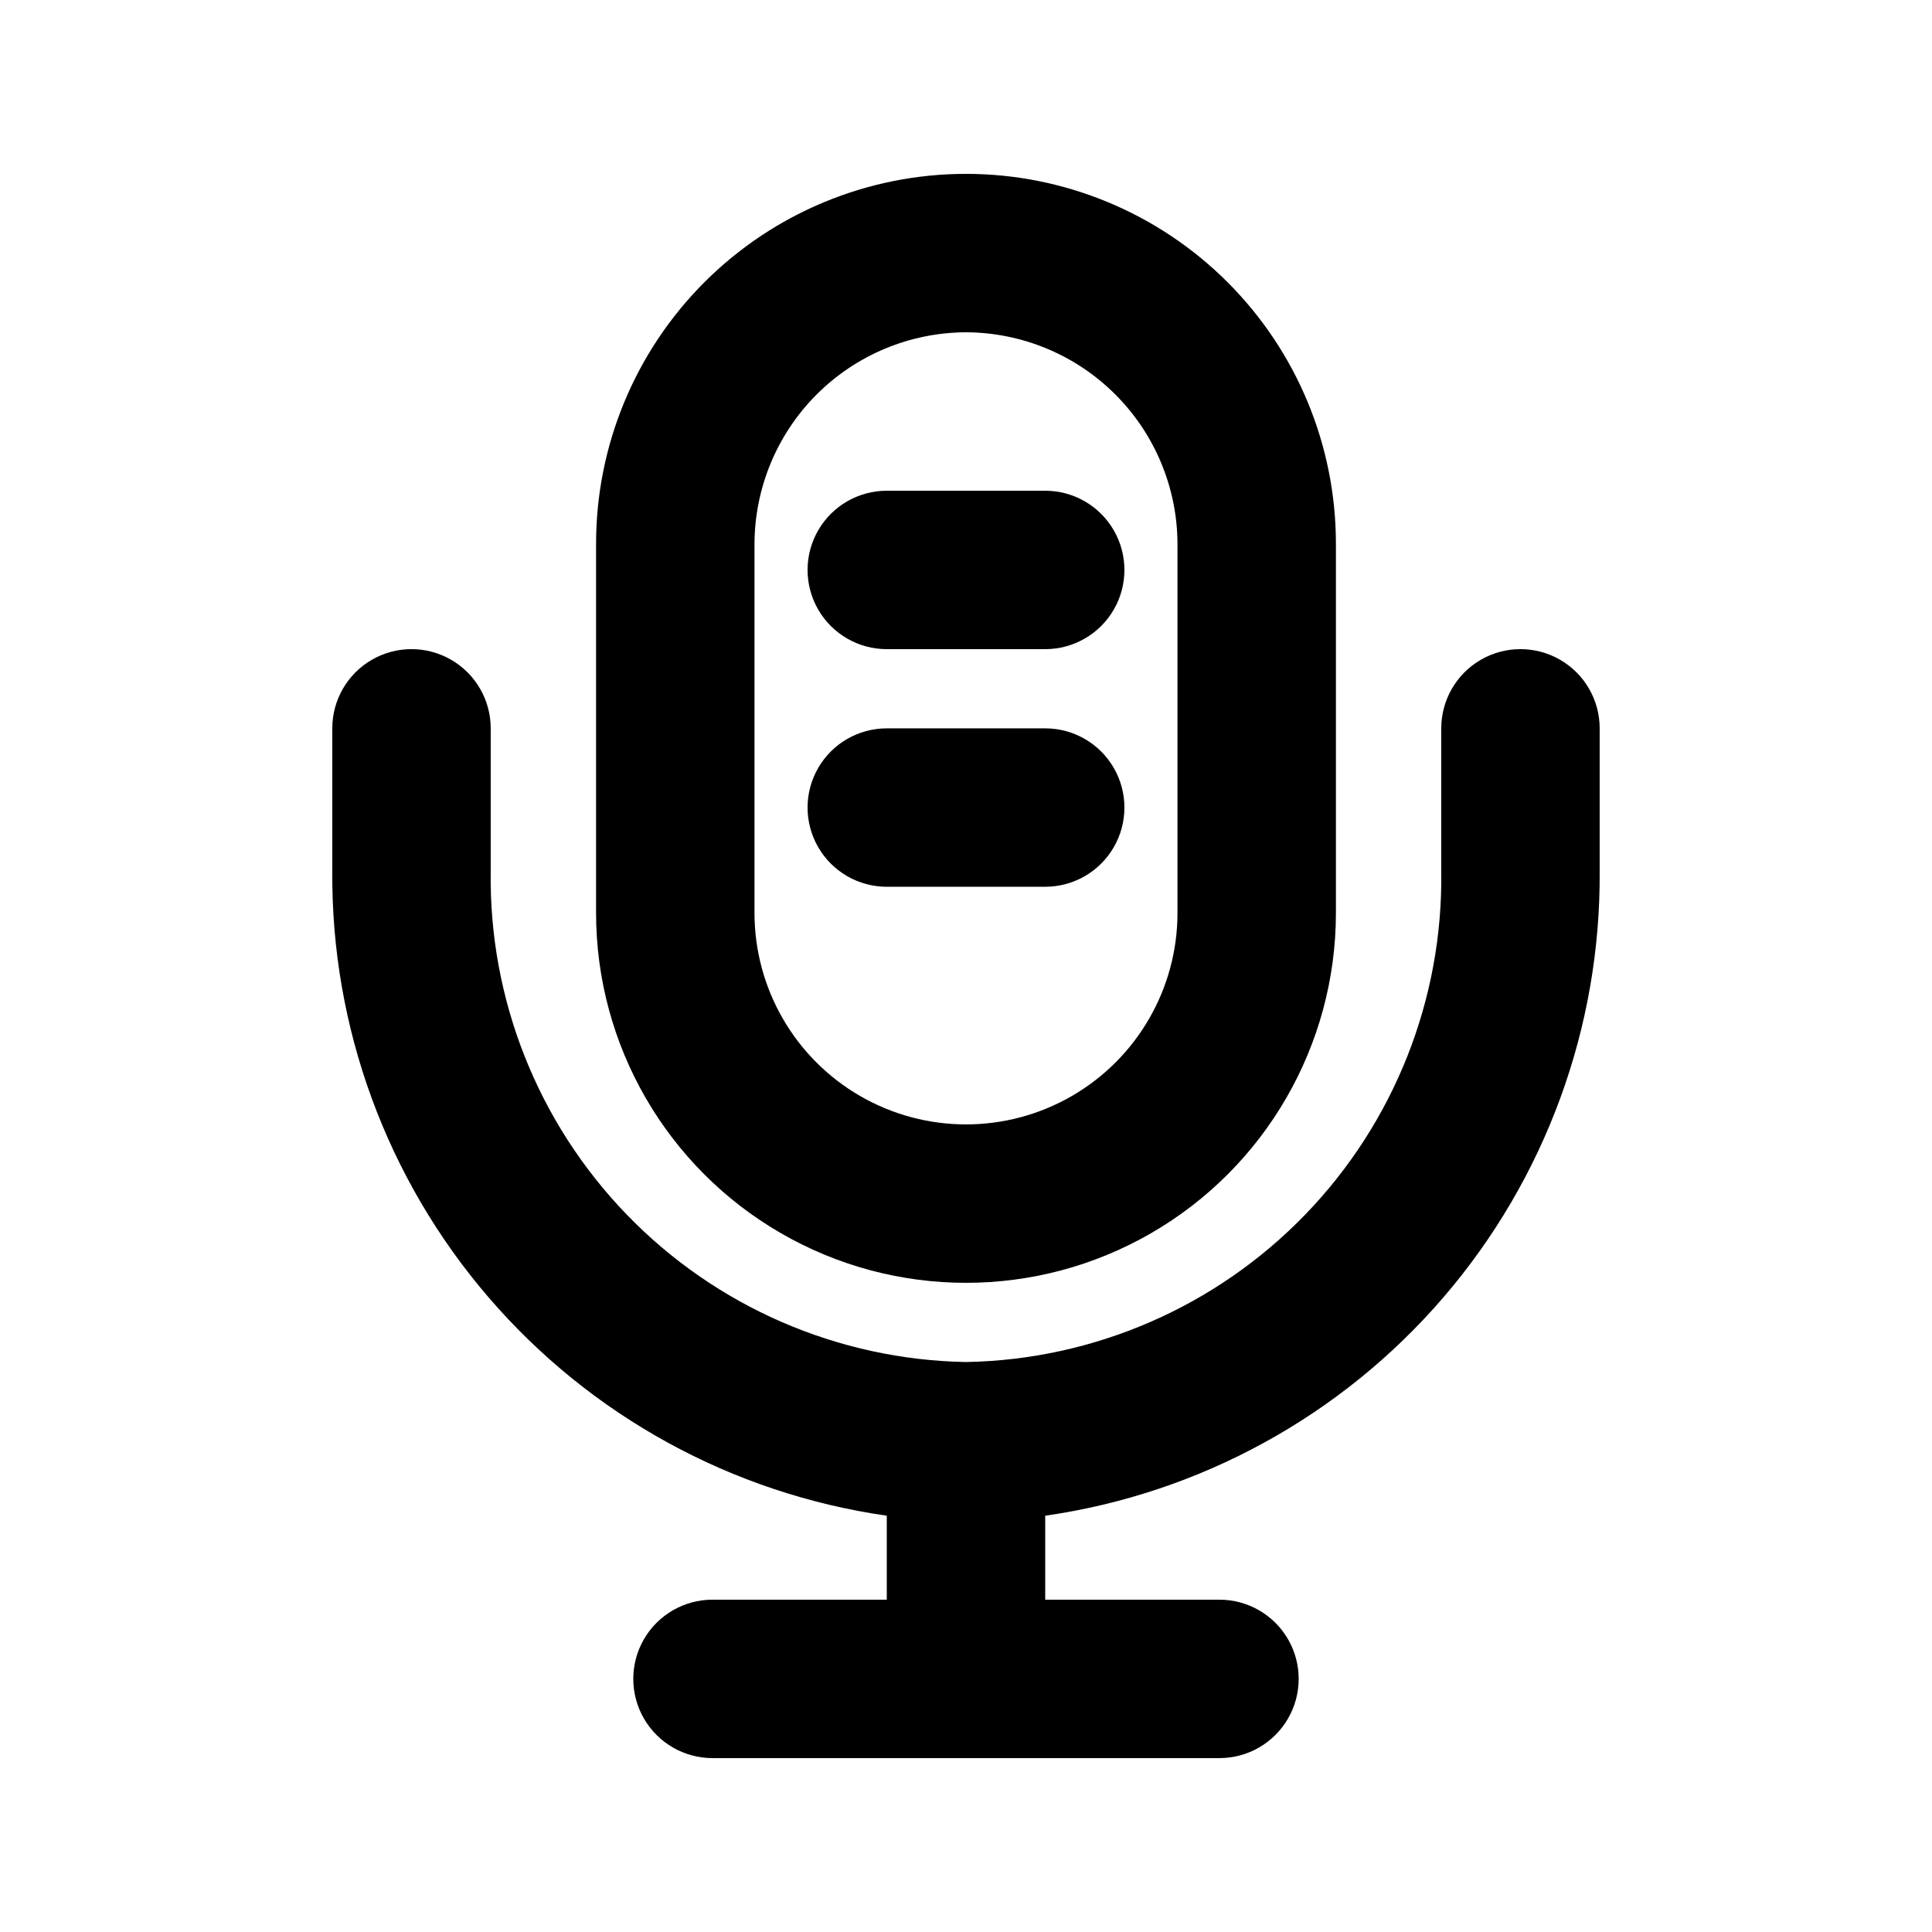
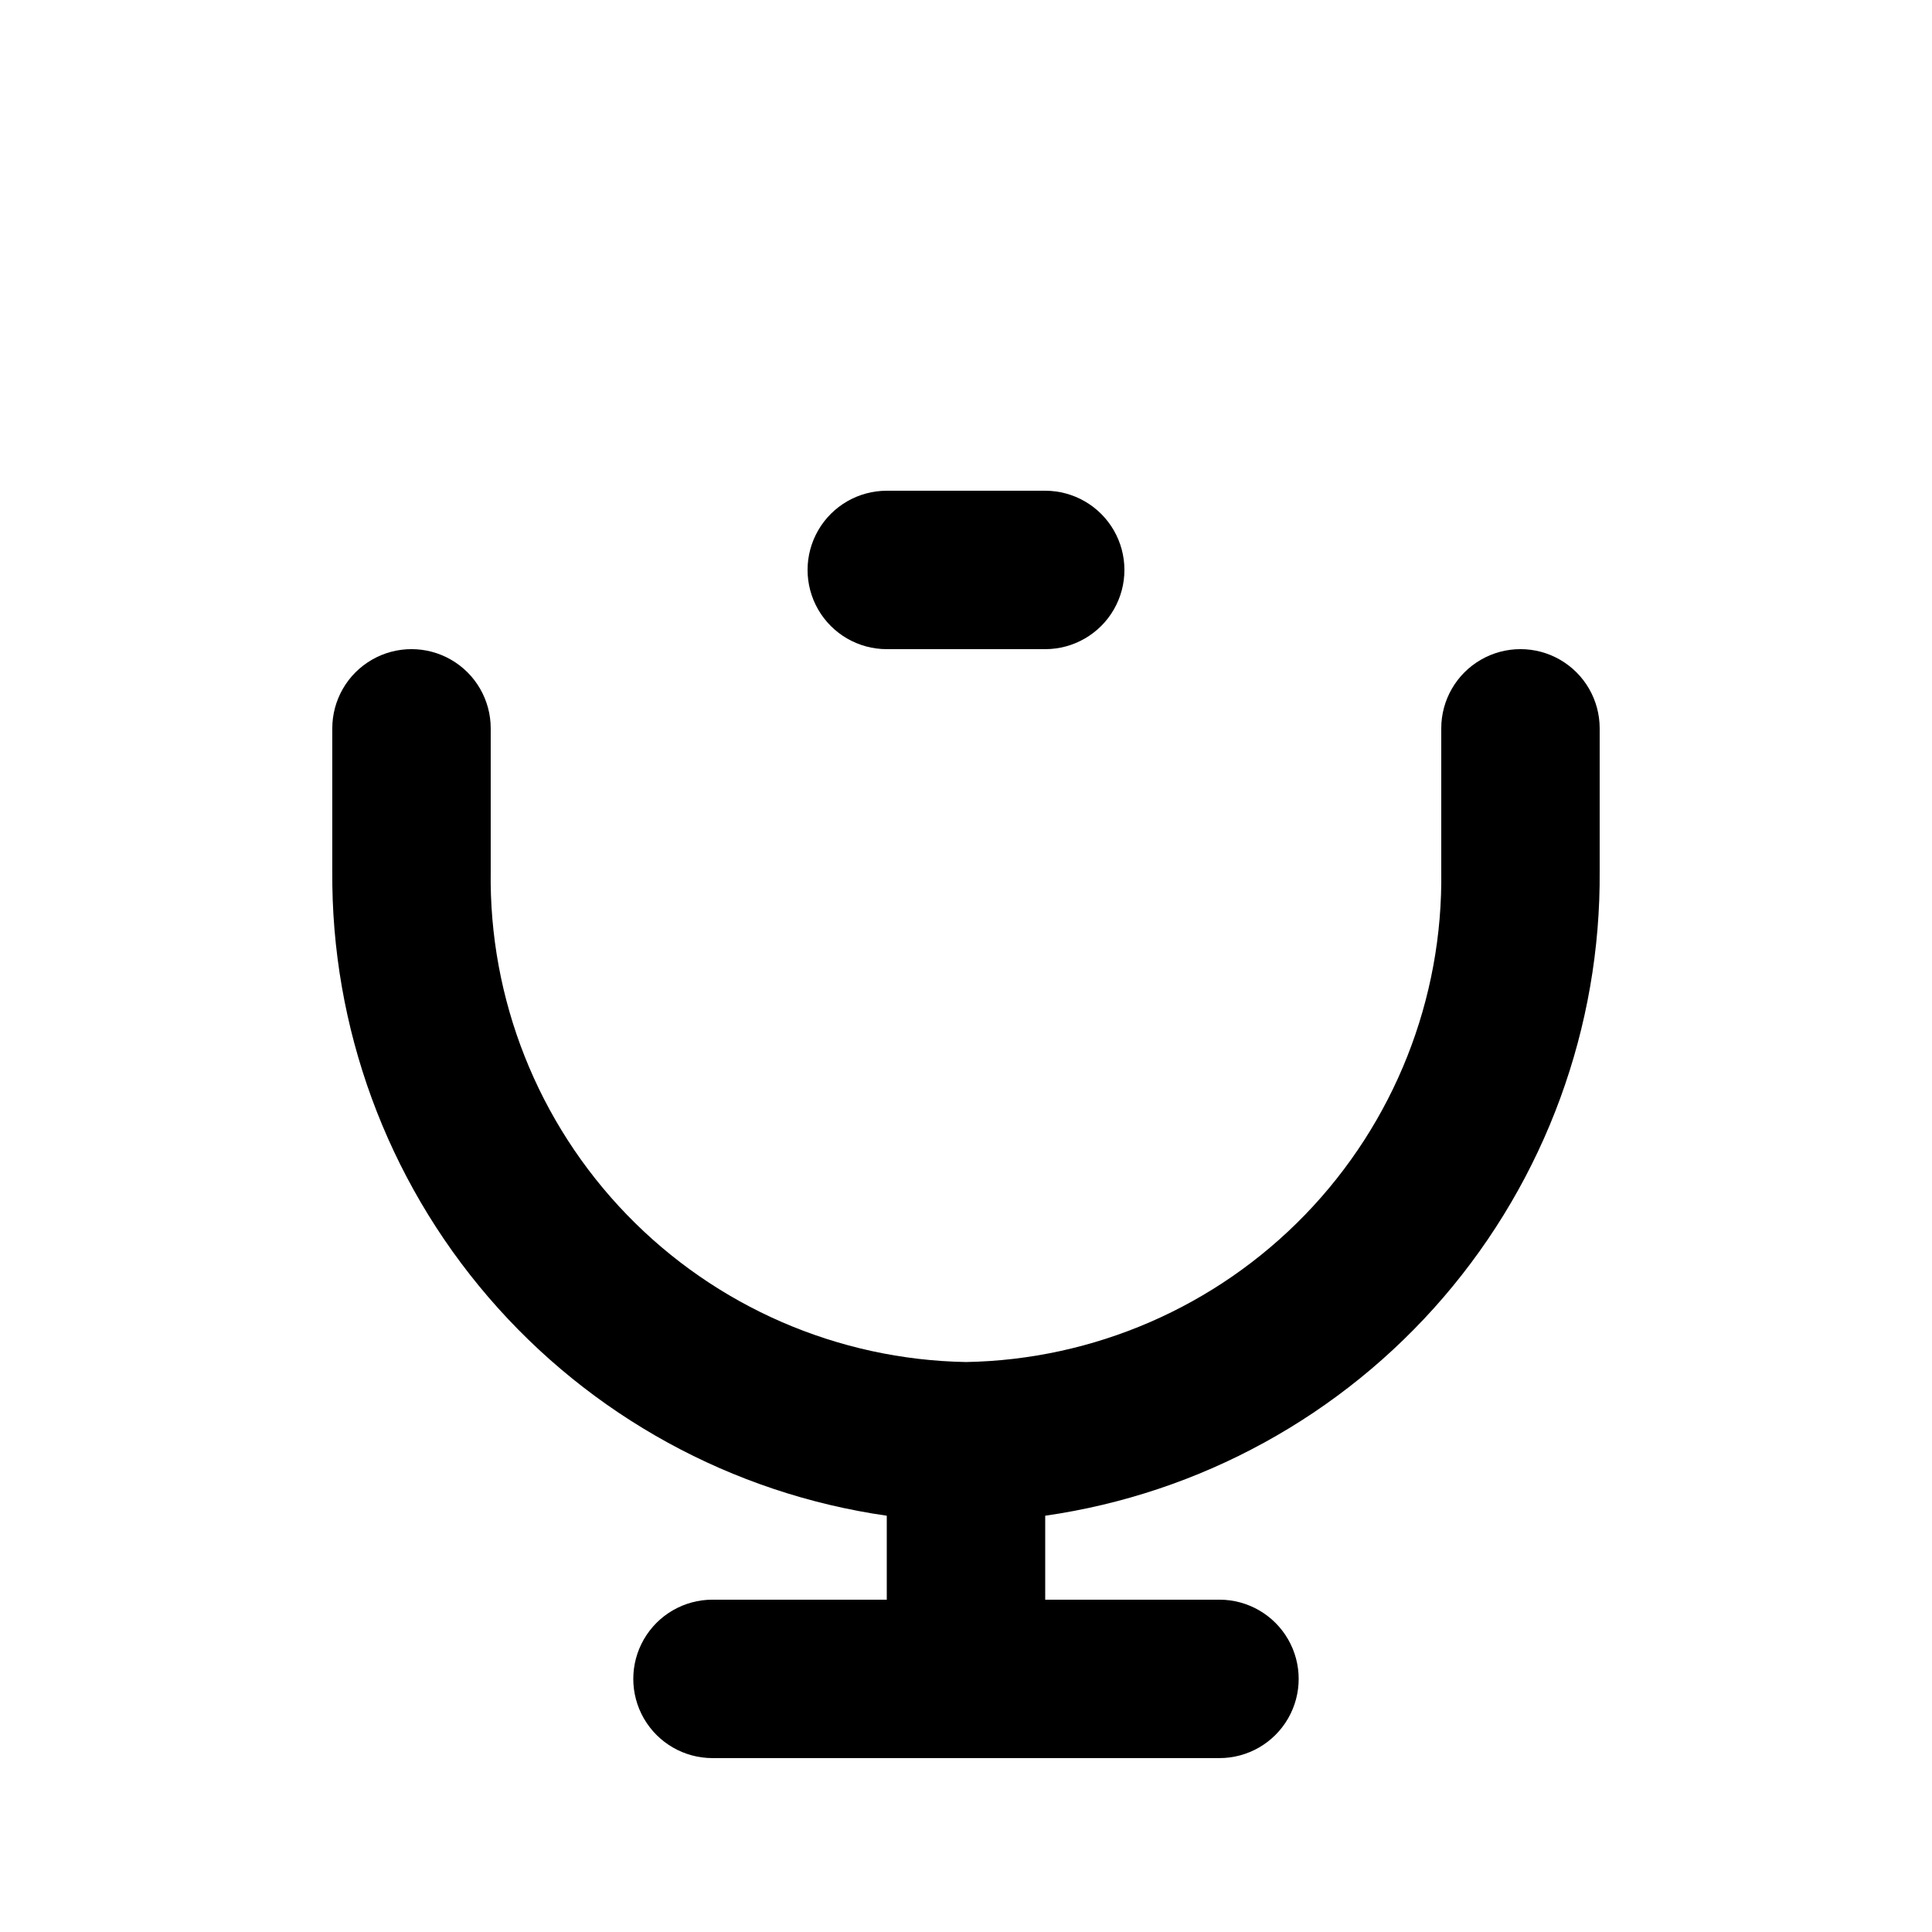
<svg xmlns="http://www.w3.org/2000/svg" fill="#000000" width="800px" height="800px" version="1.1" viewBox="144 144 512 512">
  <g>
-     <path d="m400 232.06c14.848 0.055 29.07 5.977 39.57 16.477s16.422 24.723 16.477 39.57v97.824c0 20.023-10.684 38.527-28.023 48.539-17.344 10.012-38.707 10.012-56.051 0-17.34-10.012-28.023-28.516-28.023-48.539v-97.824c0.055-14.848 5.981-29.07 16.477-39.57 10.5-10.5 24.727-16.422 39.574-16.477m0-41.984c-26 0-50.938 10.328-69.32 28.715-18.387 18.383-28.715 43.316-28.715 69.316v97.824c0 35.023 18.688 67.387 49.016 84.898 30.332 17.512 67.703 17.512 98.035 0s49.016-49.875 49.016-84.898v-97.824c0-26-10.328-50.934-28.715-69.316-18.383-18.387-43.316-28.715-69.316-28.715z" />
    <path d="m567.93 337.02v37.785c0.32 41.438-14.395 81.586-41.41 113.01-27.02 31.418-64.516 51.977-105.53 57.867v22.25h46.184-0.004c7.5 0 14.43 4.004 18.18 10.496 3.75 6.496 3.75 14.5 0 20.992-3.75 6.496-10.68 10.496-18.18 10.496h-134.35c-7.5 0-14.43-4-18.18-10.496-3.75-6.492-3.75-14.496 0-20.992 3.75-6.492 10.68-10.496 18.18-10.496h46.184v-22.25c-41.02-5.891-78.512-26.449-105.53-57.867-27.02-31.422-41.734-71.57-41.414-113.01v-37.785c0-7.5 4-14.43 10.496-18.18s14.496-3.75 20.992 0c6.496 3.75 10.496 10.68 10.496 18.18v37.785c-0.508 33.945 12.469 66.707 36.078 91.105 23.609 24.395 55.93 38.438 89.875 39.043 33.945-0.605 66.262-14.648 89.871-39.043 23.609-24.398 36.586-57.16 36.078-91.105v-37.785c0-7.5 4.004-14.43 10.496-18.18 6.496-3.75 14.5-3.75 20.992 0 6.496 3.75 10.496 10.68 10.496 18.18z" />
    <path d="m420.99 274.05h-41.984c-7.5 0-14.43 4-18.18 10.496-3.75 6.496-3.75 14.496 0 20.992 3.75 6.492 10.68 10.496 18.18 10.496h41.984c7.5 0 14.43-4.004 18.18-10.496 3.75-6.496 3.75-14.496 0-20.992-3.75-6.496-10.68-10.496-18.18-10.496z" />
-     <path d="m420.99 337.02h-41.984c-7.5 0-14.43 4-18.18 10.496-3.75 6.492-3.75 14.496 0 20.992 3.75 6.492 10.68 10.496 18.18 10.496h41.984c7.5 0 14.43-4.004 18.18-10.496 3.75-6.496 3.75-14.5 0-20.992-3.75-6.496-10.68-10.496-18.18-10.496z" />
  </g>
</svg>